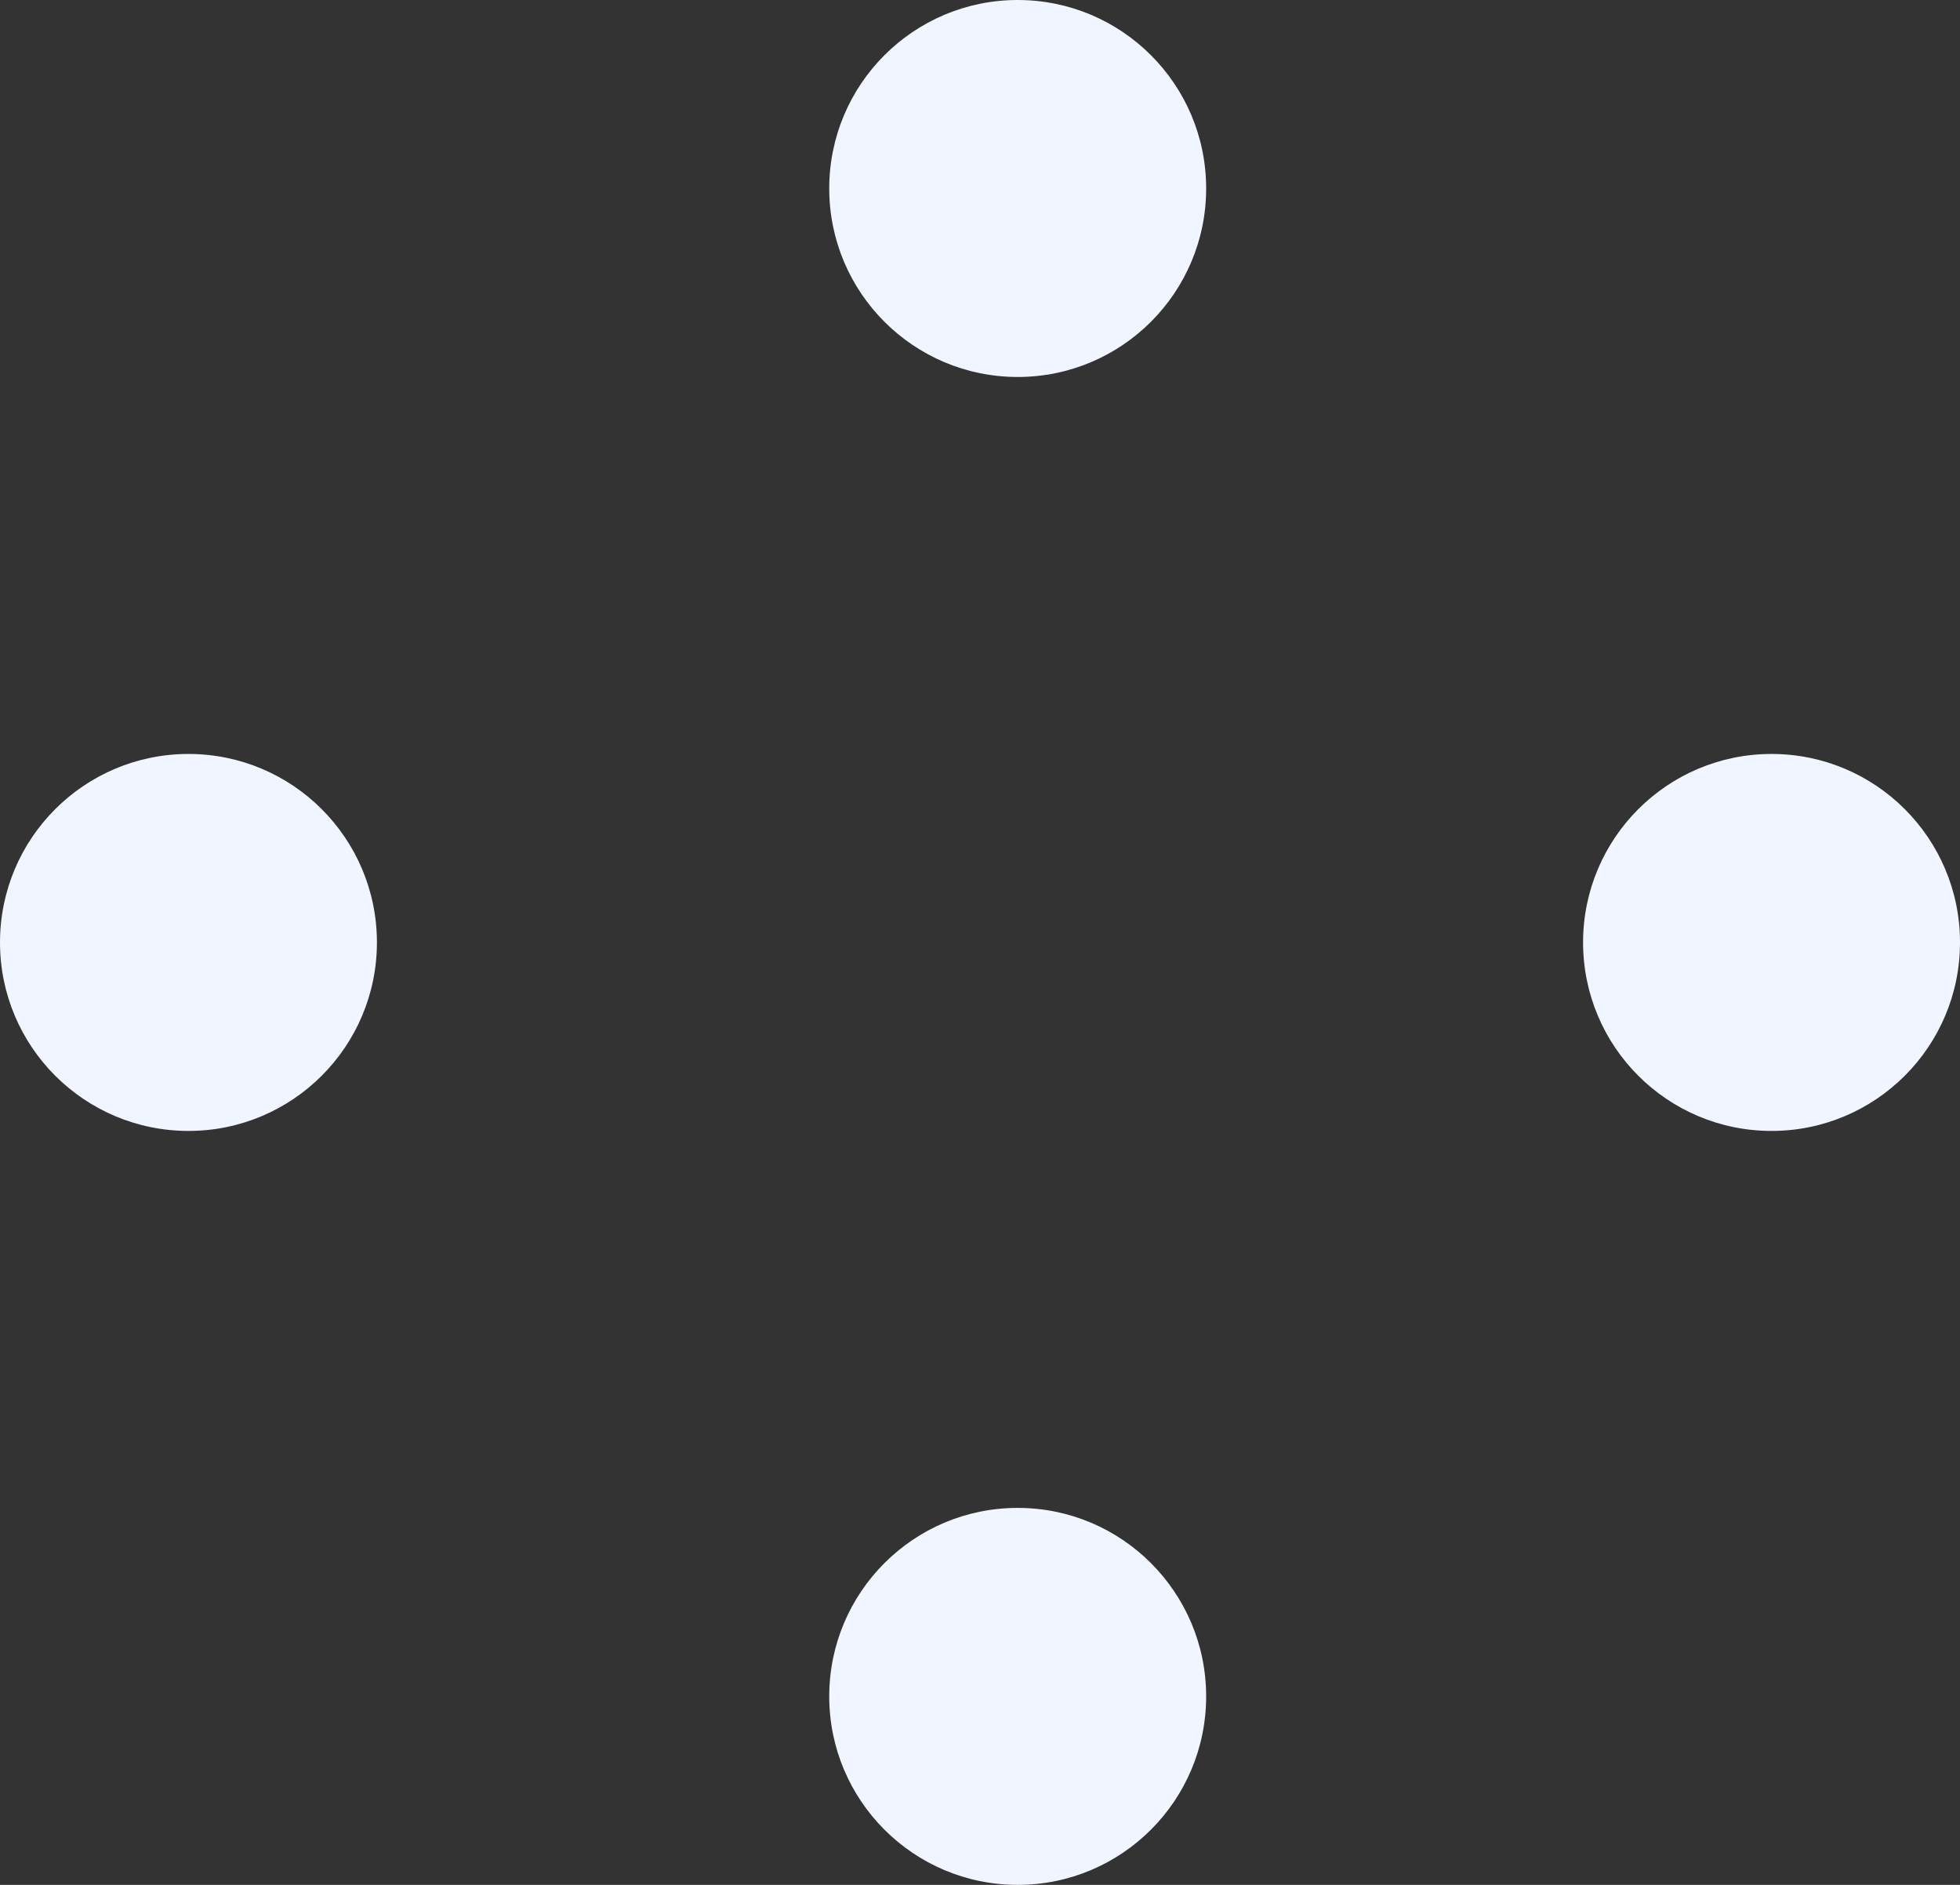
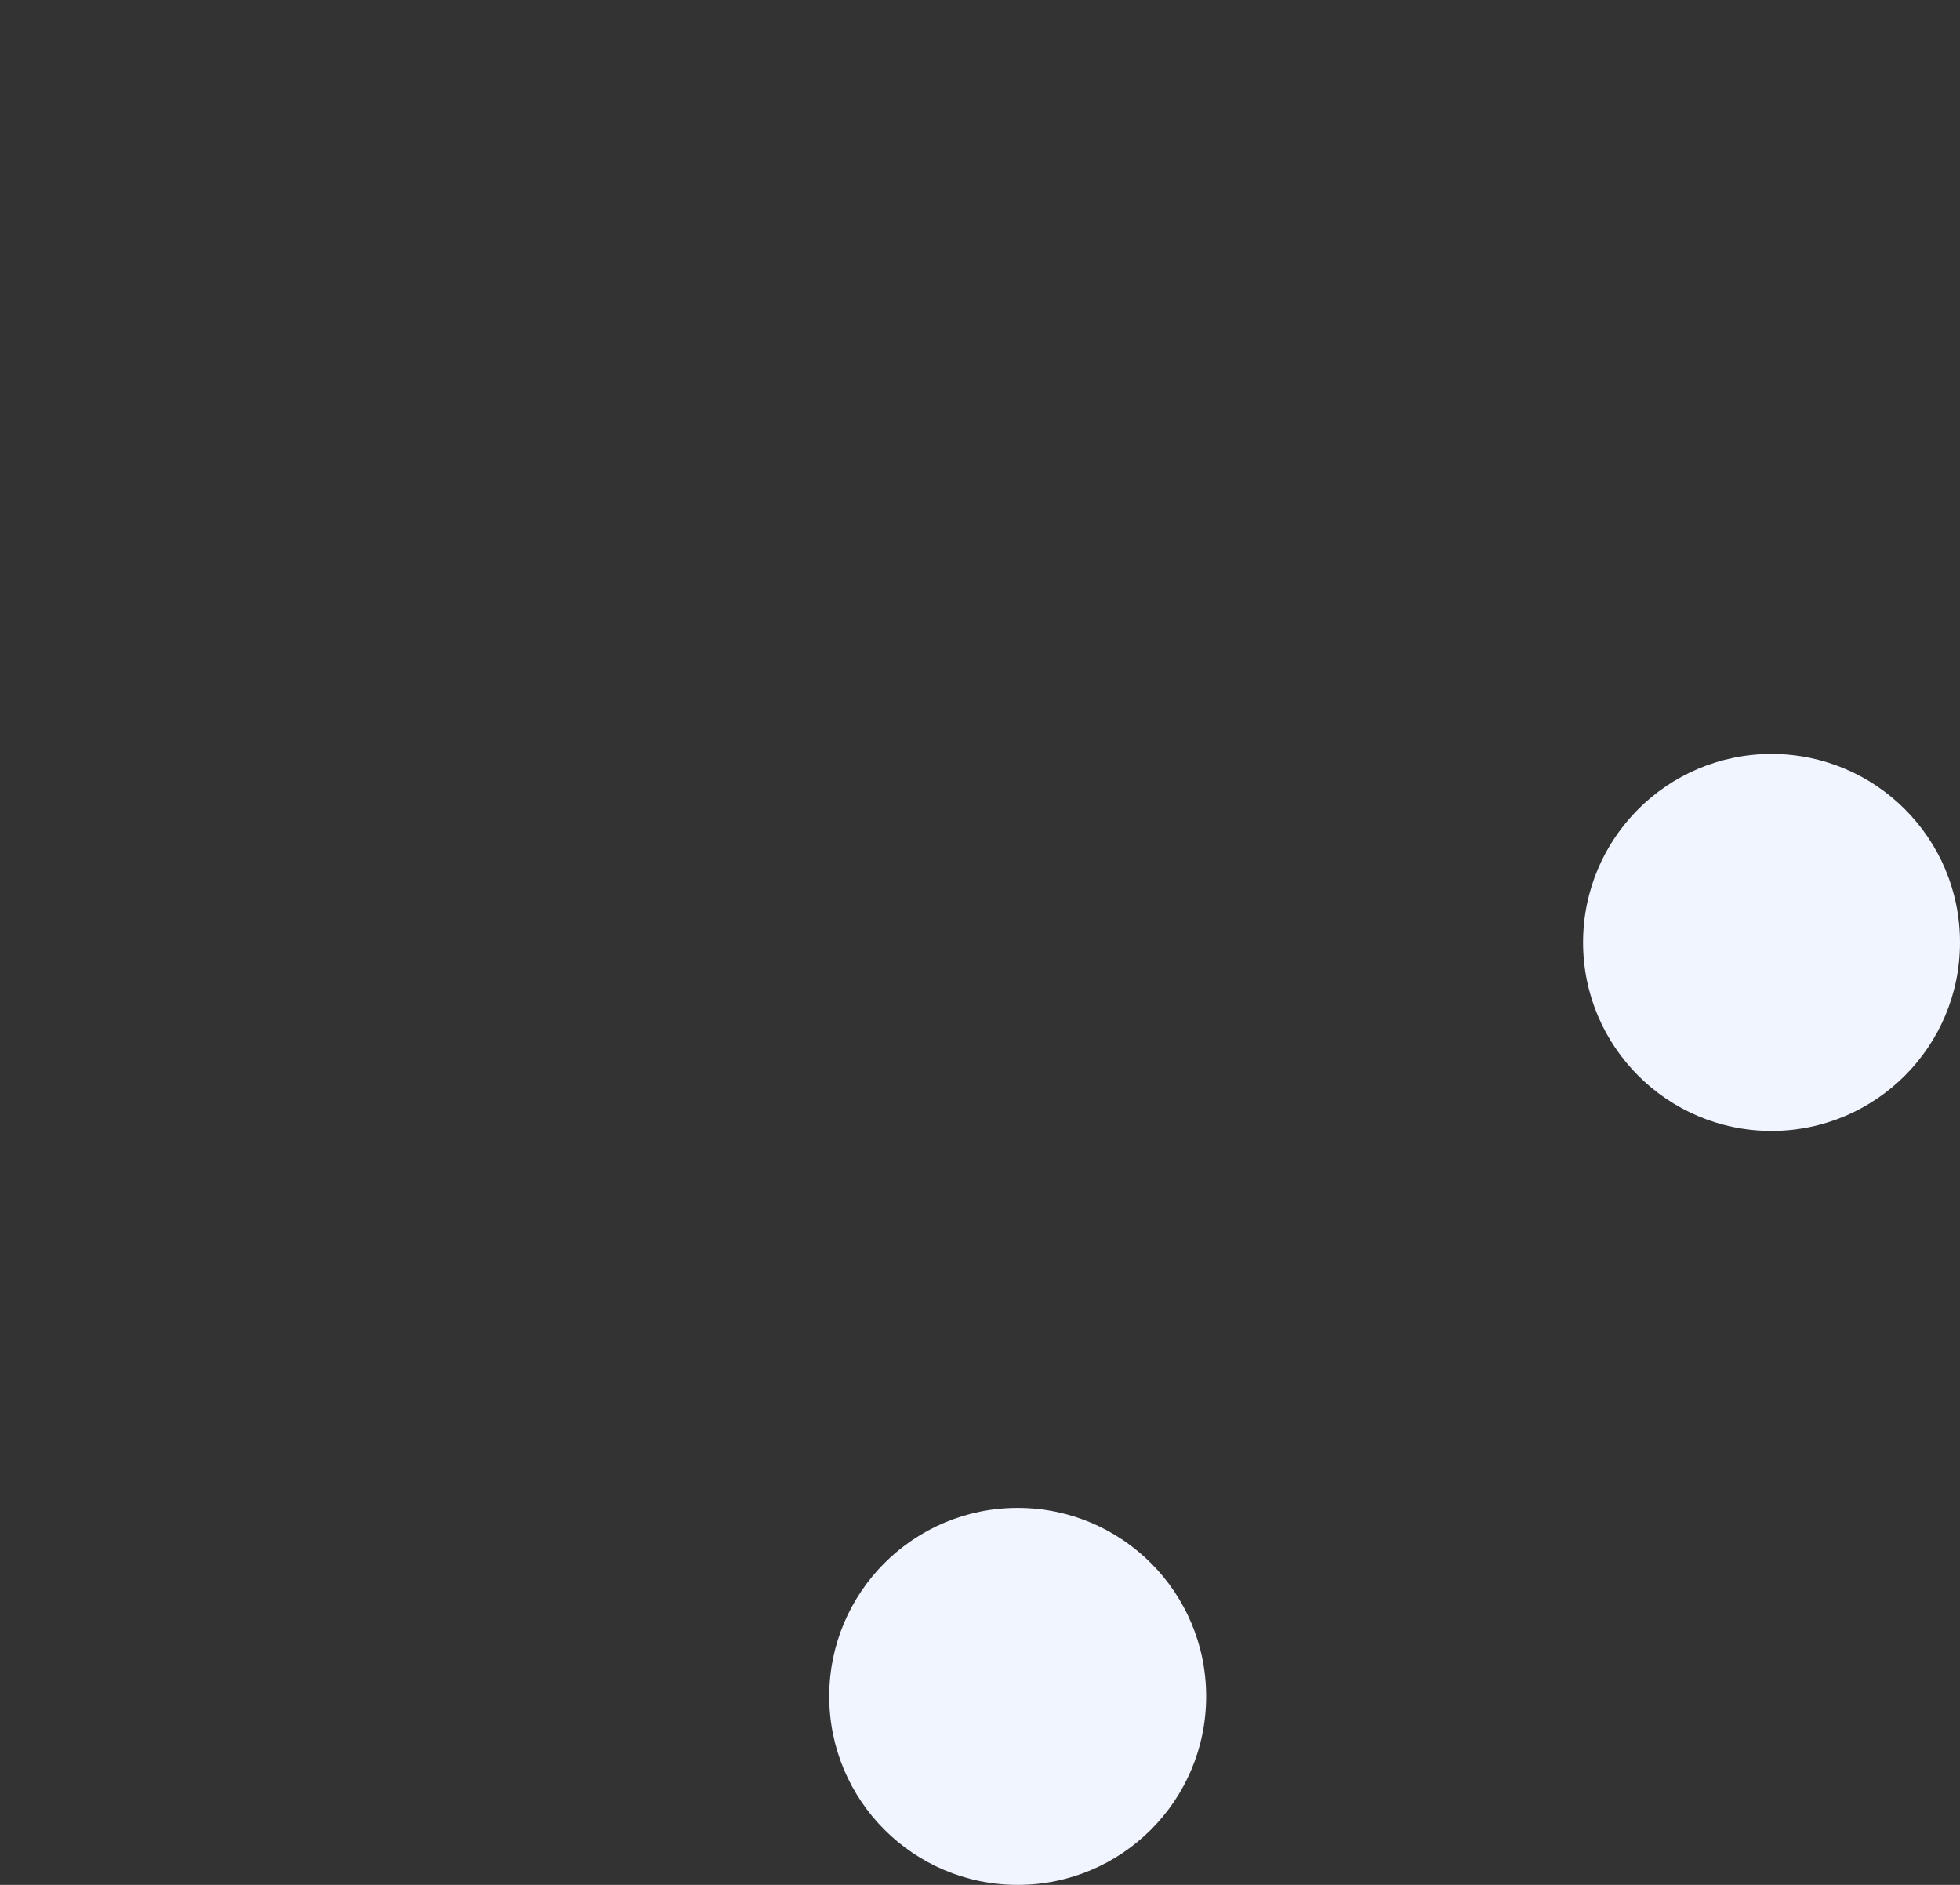
<svg xmlns="http://www.w3.org/2000/svg" id="Layer_1" version="1.1" viewBox="0 0 26 25">
  <rect x="0" y="0" width="26" height="25" fill="#333333" stroke="none" />
  <defs>
    <style>
      .st0 {
        fill: #f0f5ff;
      }
    </style>
  </defs>
  <g id="Group_1255">
-     <circle id="Ellipse_5" class="st0" cx="13.5" cy="2.5" r="2.5" />
    <circle id="Ellipse_8" class="st0" cx="23.5" cy="12.5" r="2.5" />
    <circle id="Ellipse_6" class="st0" cx="13.5" cy="22.5" r="2.5" />
-     <circle id="Ellipse_7" class="st0" cx="2.5" cy="12.5" r="2.5" />
  </g>
</svg>